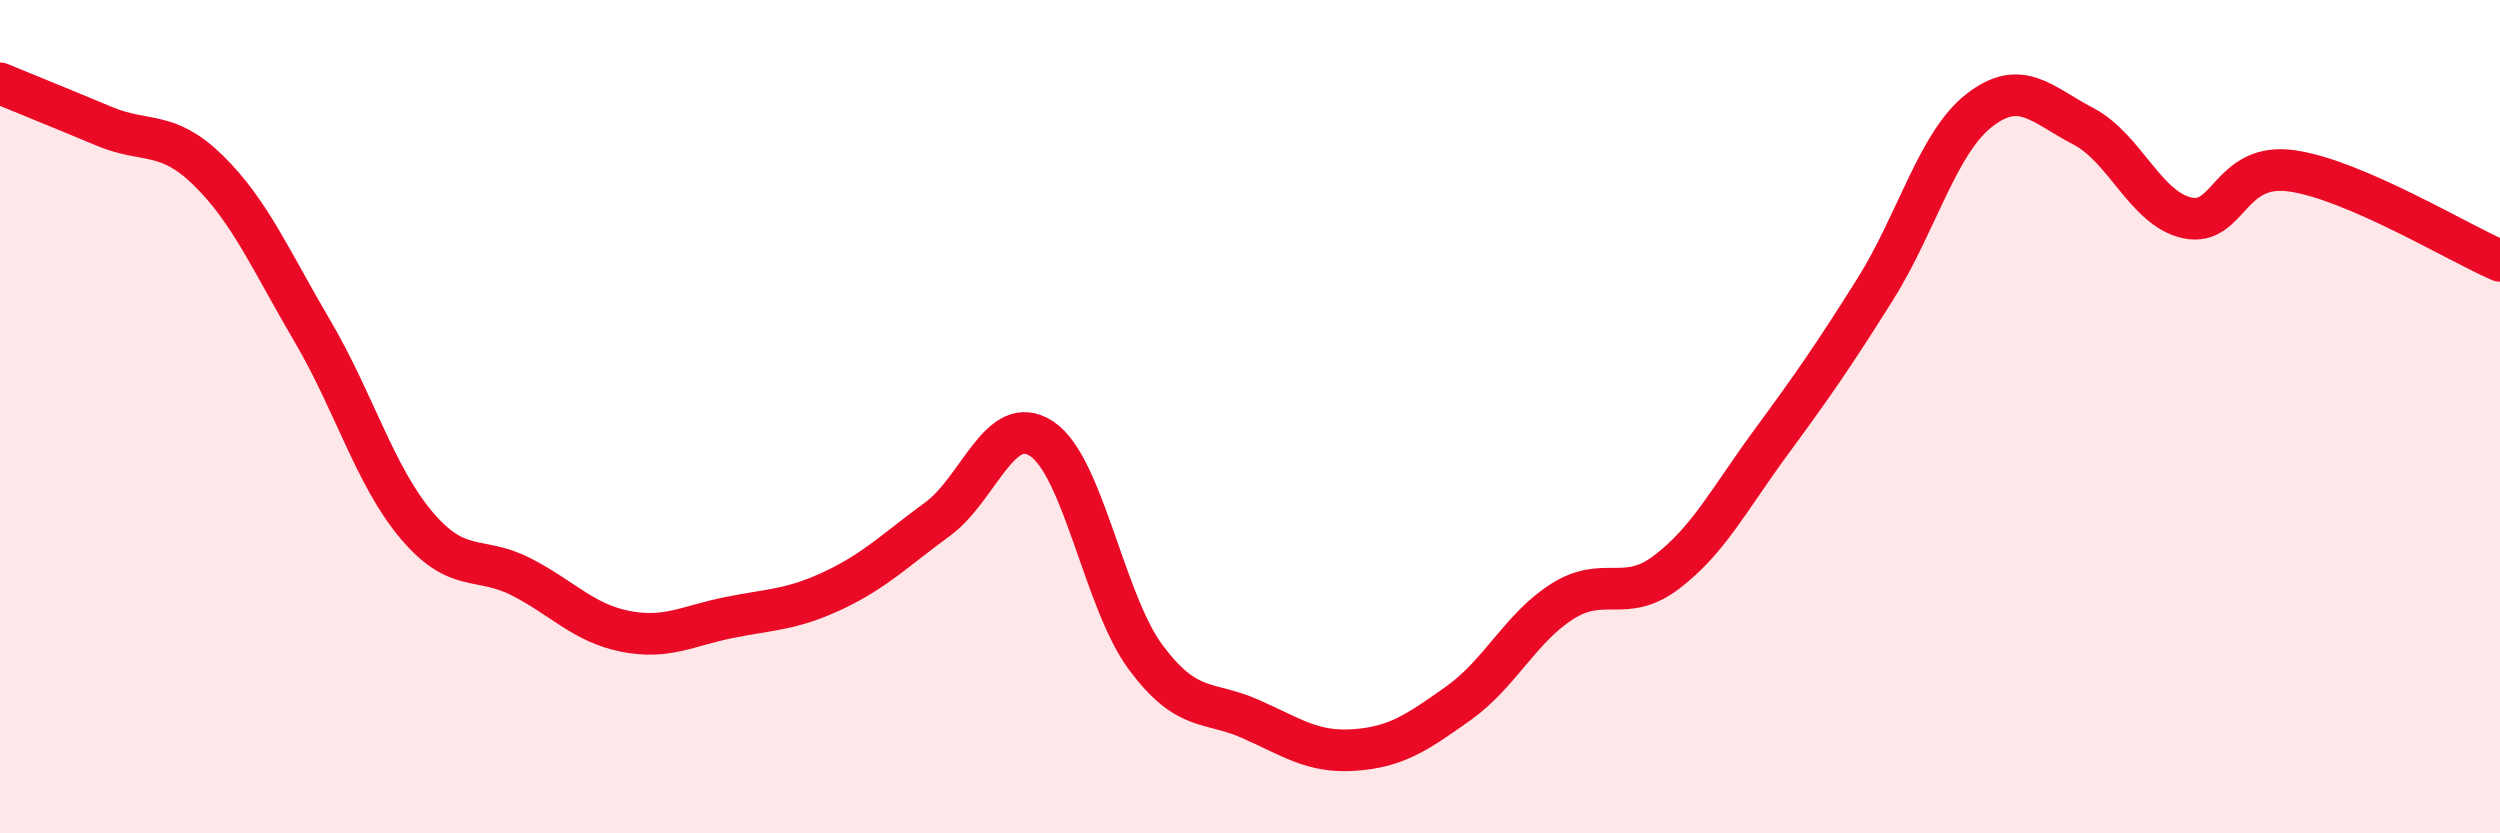
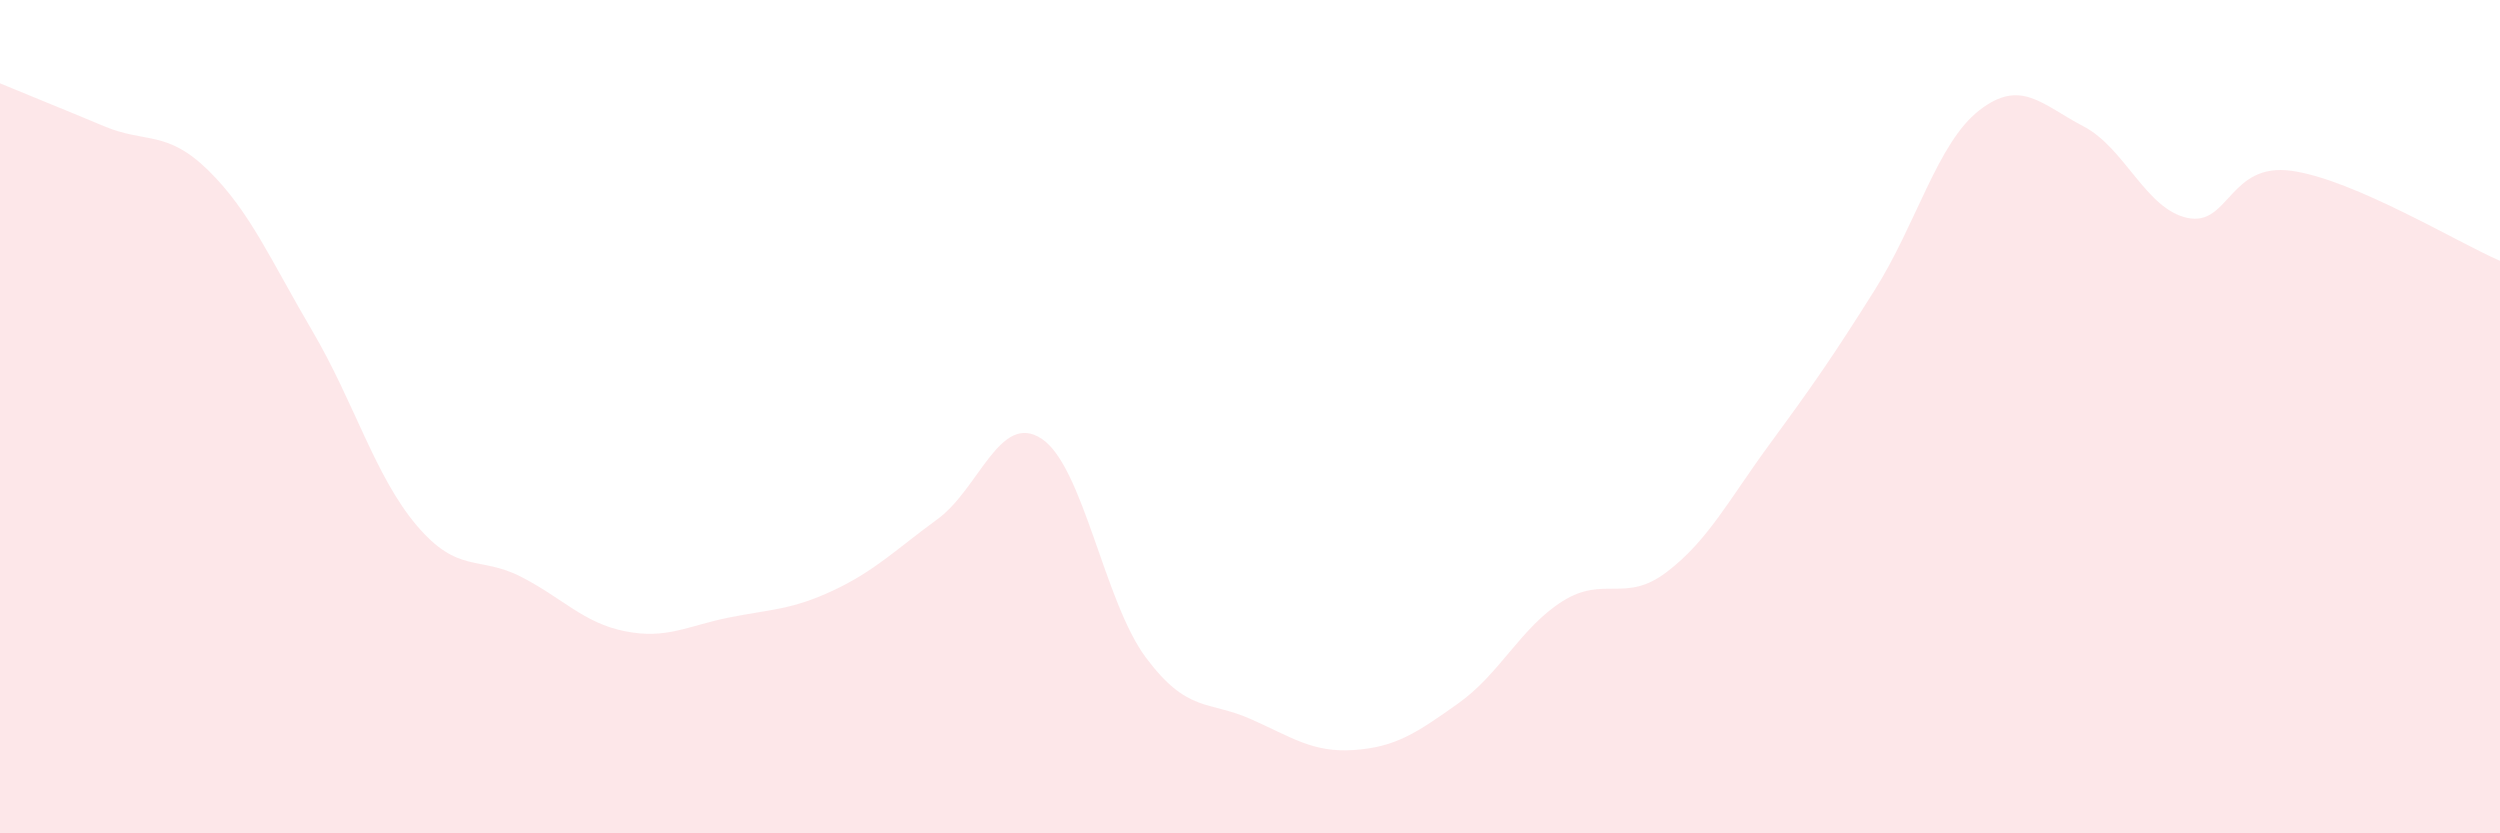
<svg xmlns="http://www.w3.org/2000/svg" width="60" height="20" viewBox="0 0 60 20">
  <path d="M 0,2 C 0.5,2.21 1.5,2.61 2.5,3.03 C 3.5,3.45 4,3.11 5,4.09 C 6,5.07 6.5,6.25 7.5,7.95 C 8.5,9.65 9,11.43 10,12.61 C 11,13.79 11.5,13.33 12.5,13.84 C 13.5,14.35 14,14.95 15,15.15 C 16,15.35 16.5,15.02 17.5,14.82 C 18.5,14.62 19,14.64 20,14.17 C 21,13.7 21.5,13.19 22.5,12.46 C 23.5,11.73 24,9.87 25,10.53 C 26,11.19 26.5,14.44 27.5,15.78 C 28.5,17.12 29,16.81 30,17.25 C 31,17.69 31.5,18.07 32.5,18 C 33.5,17.93 34,17.59 35,16.88 C 36,16.17 36.5,15.06 37.5,14.43 C 38.5,13.8 39,14.49 40,13.73 C 41,12.97 41.5,11.98 42.5,10.62 C 43.5,9.26 44,8.54 45,6.95 C 46,5.36 46.5,3.43 47.5,2.65 C 48.5,1.87 49,2.51 50,3.03 C 51,3.55 51.5,5.02 52.5,5.23 C 53.5,5.44 53.5,3.89 55,4.1 C 56.5,4.31 59,5.83 60,6.26L60 20L0 20Z" fill="#EB0A25" opacity="0.1" stroke-linecap="round" stroke-linejoin="round" />
-   <path d="M 0,2 C 0.5,2.21 1.5,2.61 2.5,3.03 C 3.5,3.45 4,3.11 5,4.09 C 6,5.07 6.5,6.25 7.5,7.95 C 8.5,9.65 9,11.43 10,12.61 C 11,13.79 11.5,13.33 12.5,13.84 C 13.5,14.35 14,14.95 15,15.15 C 16,15.35 16.5,15.02 17.5,14.82 C 18.5,14.62 19,14.64 20,14.17 C 21,13.7 21.5,13.19 22.5,12.46 C 23.5,11.73 24,9.87 25,10.53 C 26,11.19 26.5,14.44 27.5,15.78 C 28.5,17.12 29,16.81 30,17.25 C 31,17.69 31.5,18.07 32.5,18 C 33.5,17.93 34,17.59 35,16.88 C 36,16.17 36.5,15.06 37.5,14.43 C 38.5,13.8 39,14.49 40,13.73 C 41,12.97 41.5,11.98 42.5,10.62 C 43.5,9.26 44,8.54 45,6.95 C 46,5.36 46.5,3.43 47.5,2.65 C 48.5,1.87 49,2.51 50,3.03 C 51,3.55 51.5,5.02 52.5,5.23 C 53.5,5.44 53.5,3.89 55,4.1 C 56.5,4.31 59,5.83 60,6.26" stroke="#EB0A25" stroke-width="1" fill="none" stroke-linecap="round" stroke-linejoin="round" />
</svg>